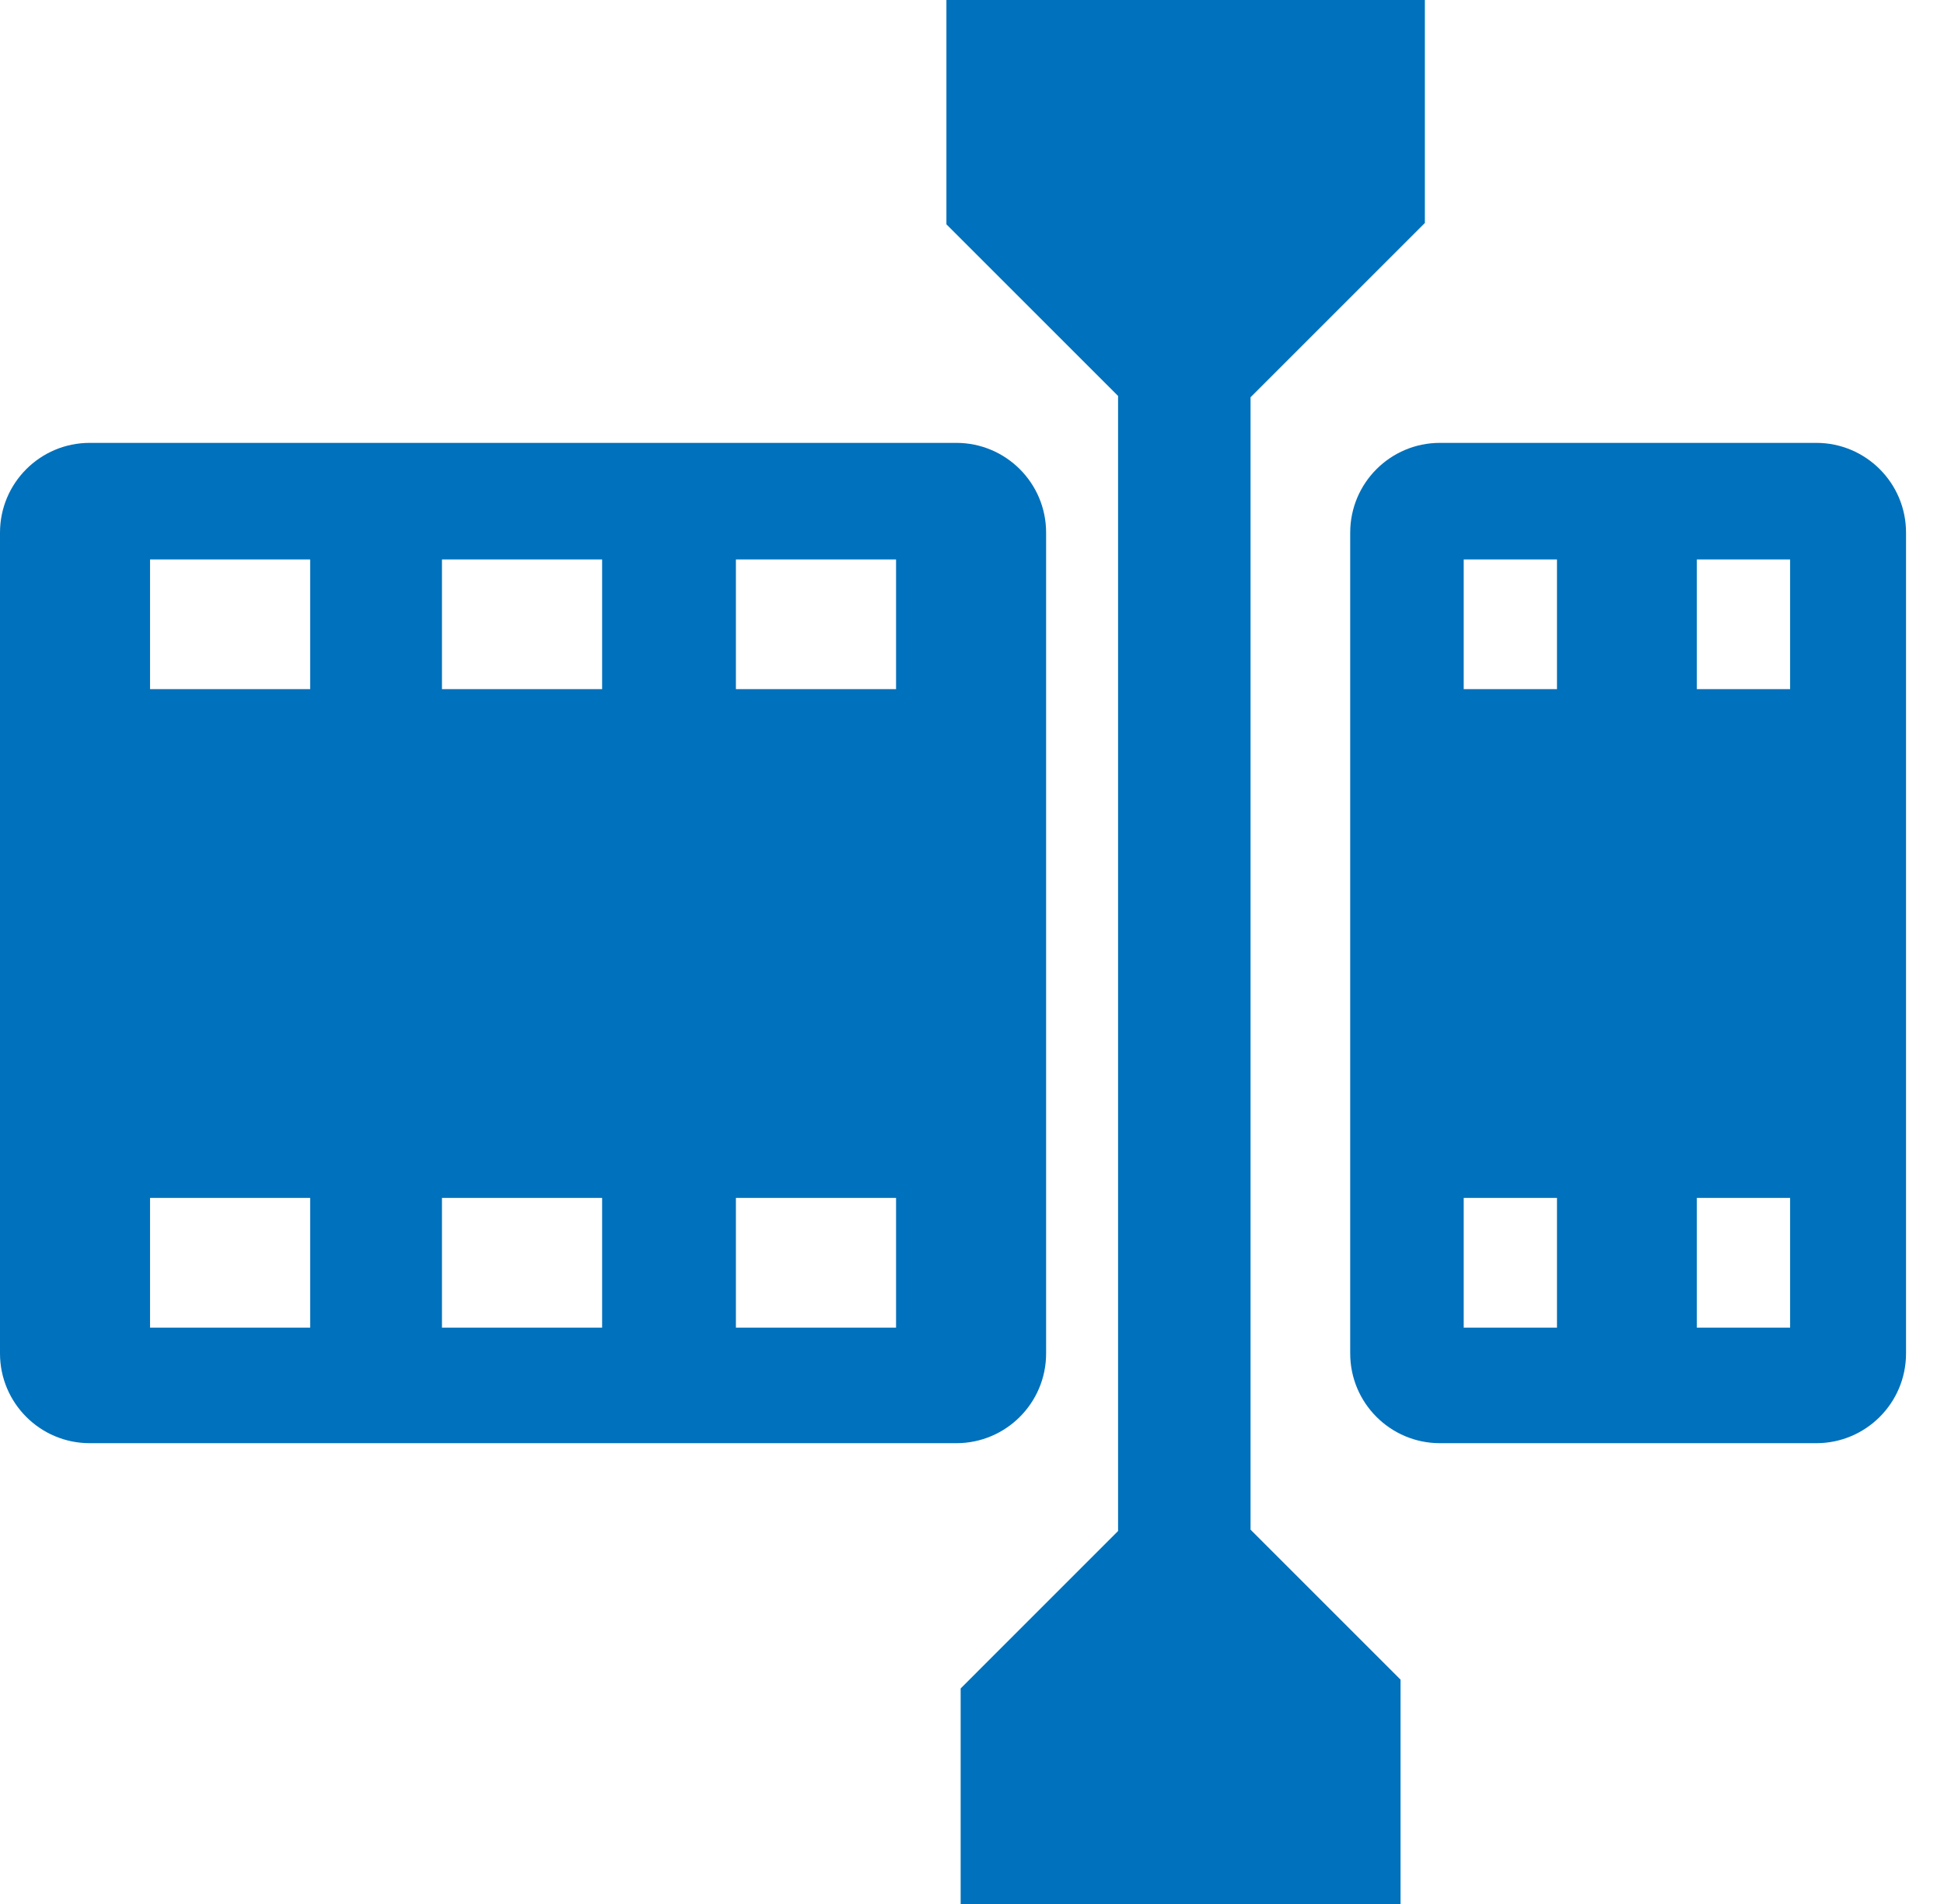
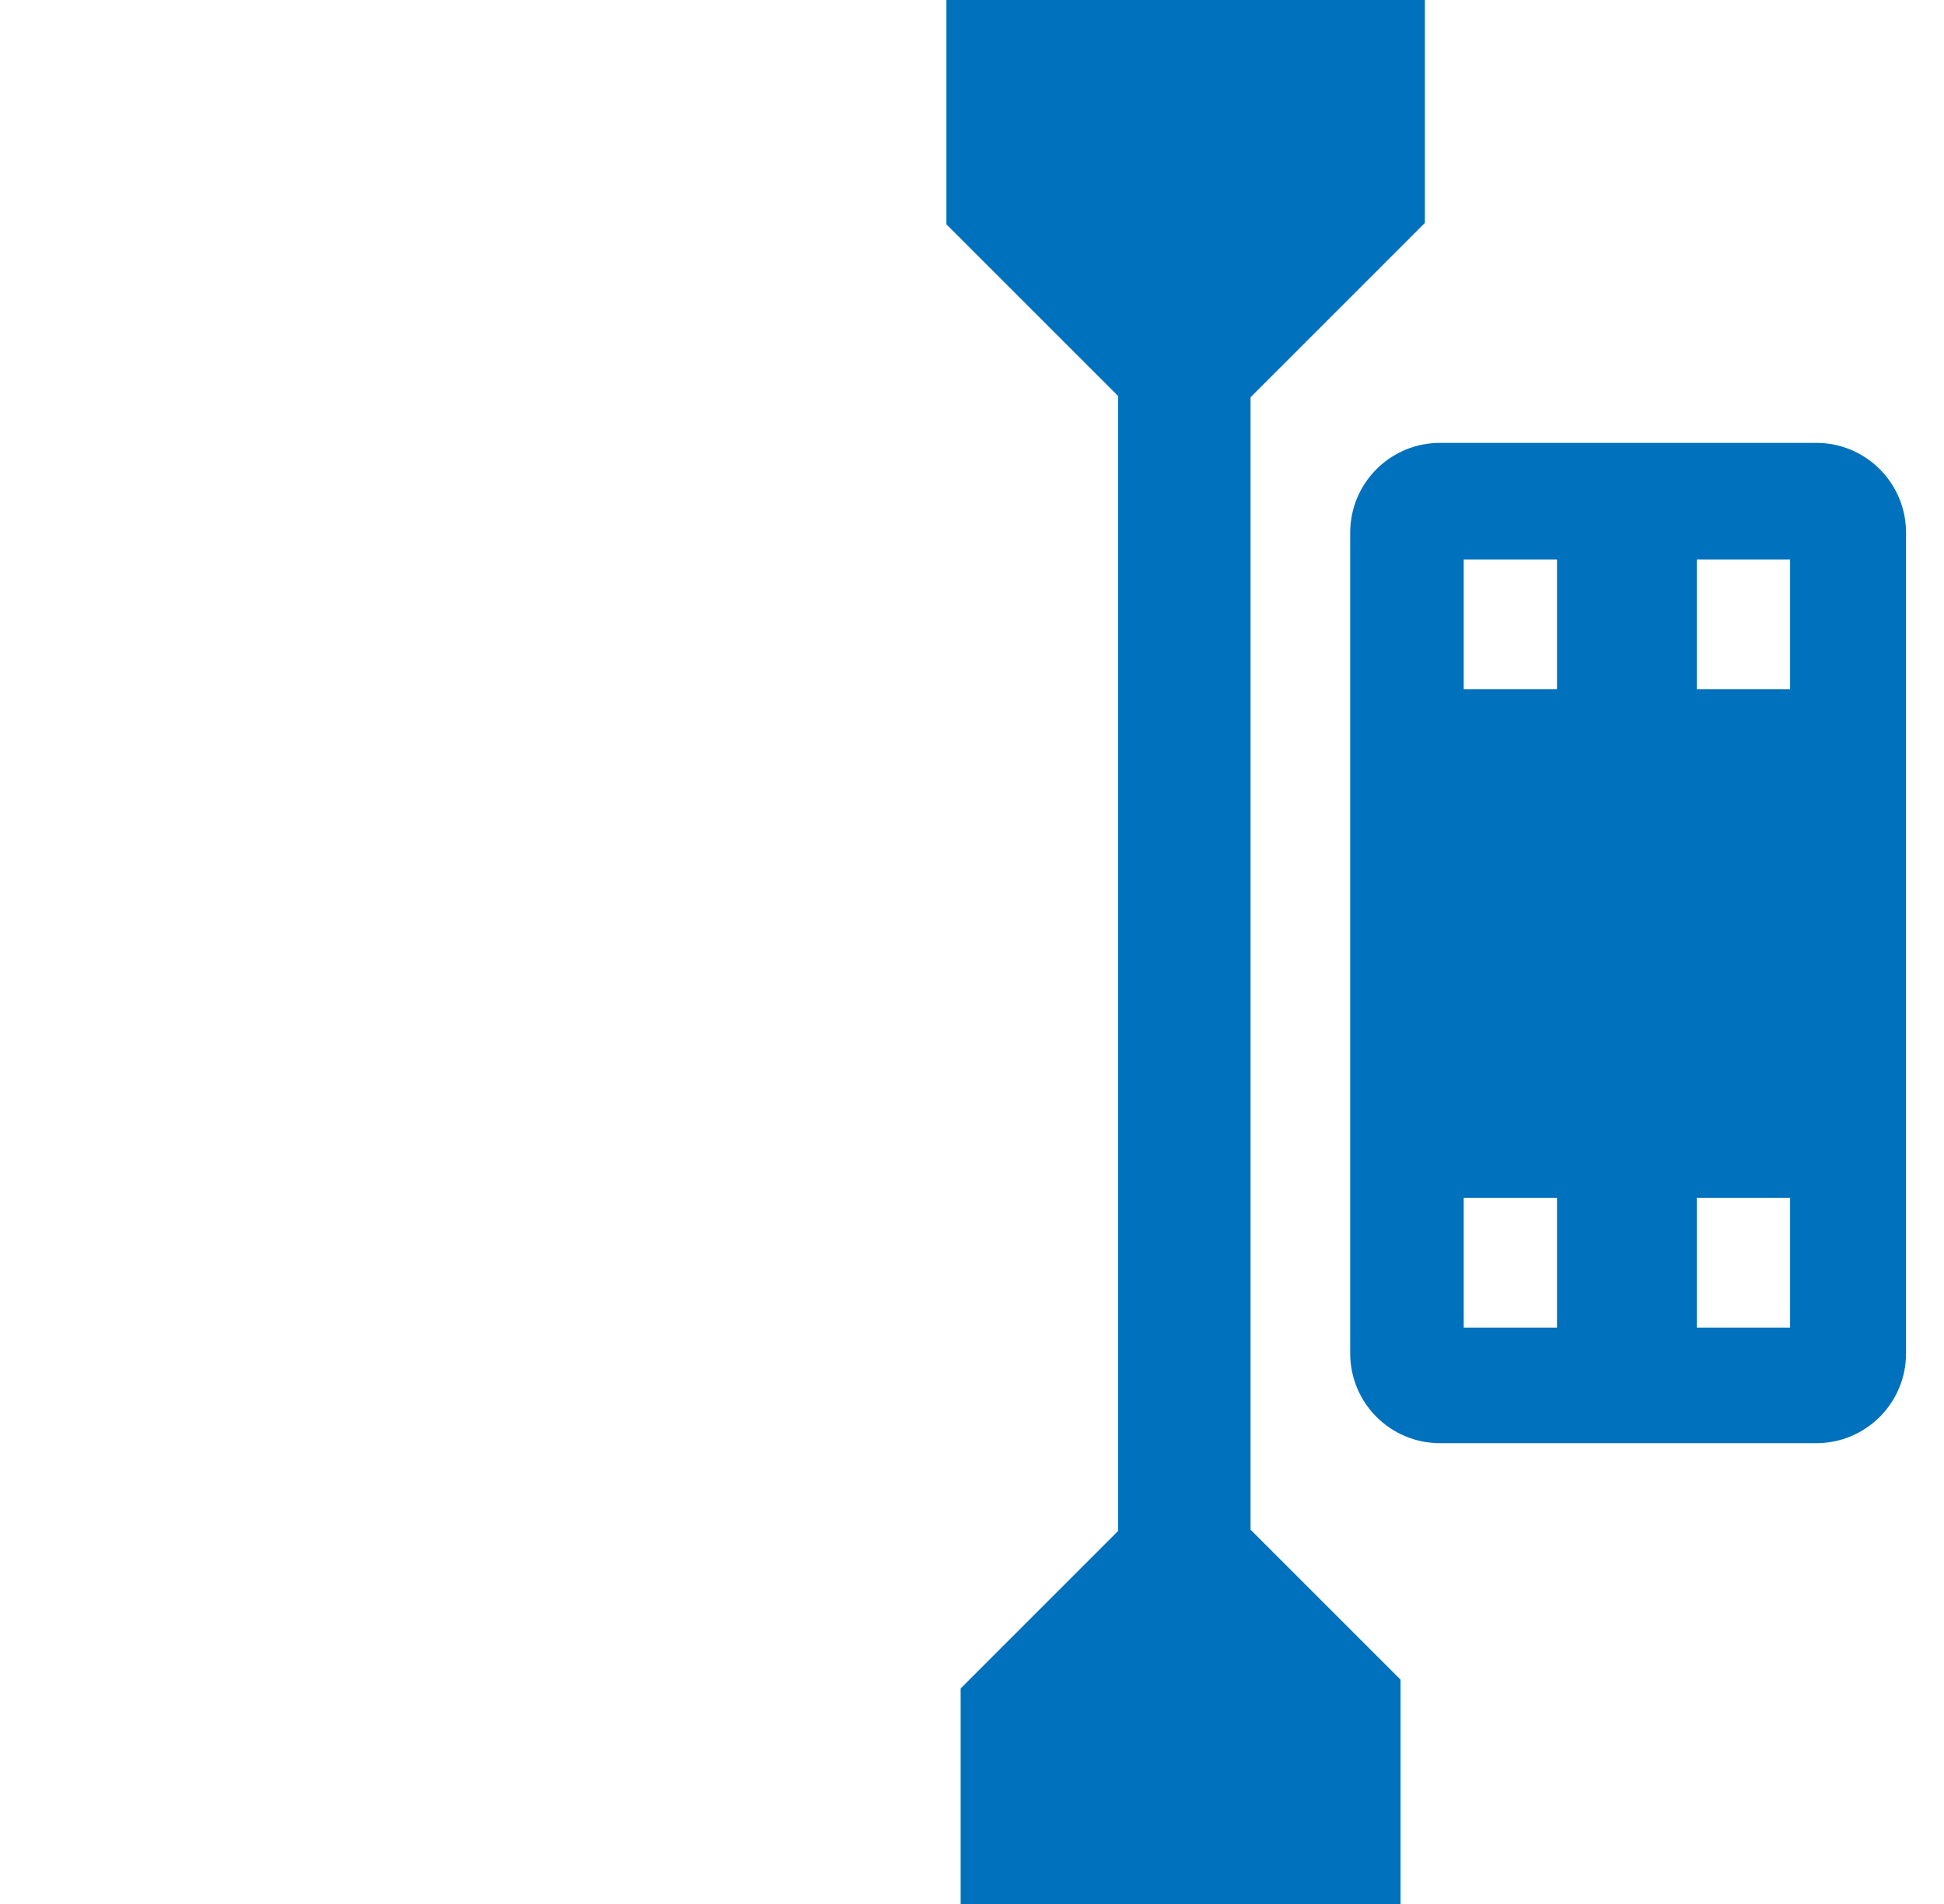
<svg xmlns="http://www.w3.org/2000/svg" width="49" height="48" viewBox="0 0 49 48" fill="none">
  <path d="M23.855 0V5.655L28.182 9.982V38.597L24.214 42.566V48H35.302V42.344L31.521 38.563V10.015L35.915 5.621V0H23.855Z" fill="#0071BC" />
-   <path d="M24.105 11.165H2.262C1.013 11.165 0 12.178 0 13.428V34.121C0 35.37 1.013 36.383 2.262 36.383H24.105C25.355 36.383 26.368 35.37 26.368 34.121V13.428C26.368 12.178 25.355 11.165 24.105 11.165ZM7.818 33.47H3.782V30.2H7.818V33.47ZM7.818 17.374H3.782V14.104H7.818V17.374ZM15.177 33.47H11.14V30.2H15.177V33.47ZM15.177 17.374H11.14V14.104H15.177V17.374ZM22.586 33.47H18.549V30.2H22.586V33.47ZM22.586 17.374H18.549V14.104H22.586V17.374Z" fill="#0071BC" />
  <path d="M45.781 11.165H36.295C35.046 11.165 34.033 12.178 34.033 13.428V34.121C34.033 35.37 35.046 36.383 36.295 36.383H45.781C47.03 36.383 48.043 35.37 48.043 34.121V13.428C48.043 12.178 47.03 11.165 45.781 11.165ZM39.245 33.47H36.894V30.2H39.245V33.47ZM39.245 17.374H36.894V14.104H39.245V17.374ZM45.121 33.47H42.77V30.2H45.121V33.47ZM45.121 17.374H42.77V14.104H45.121V17.374Z" fill="#0071BC" />
</svg>